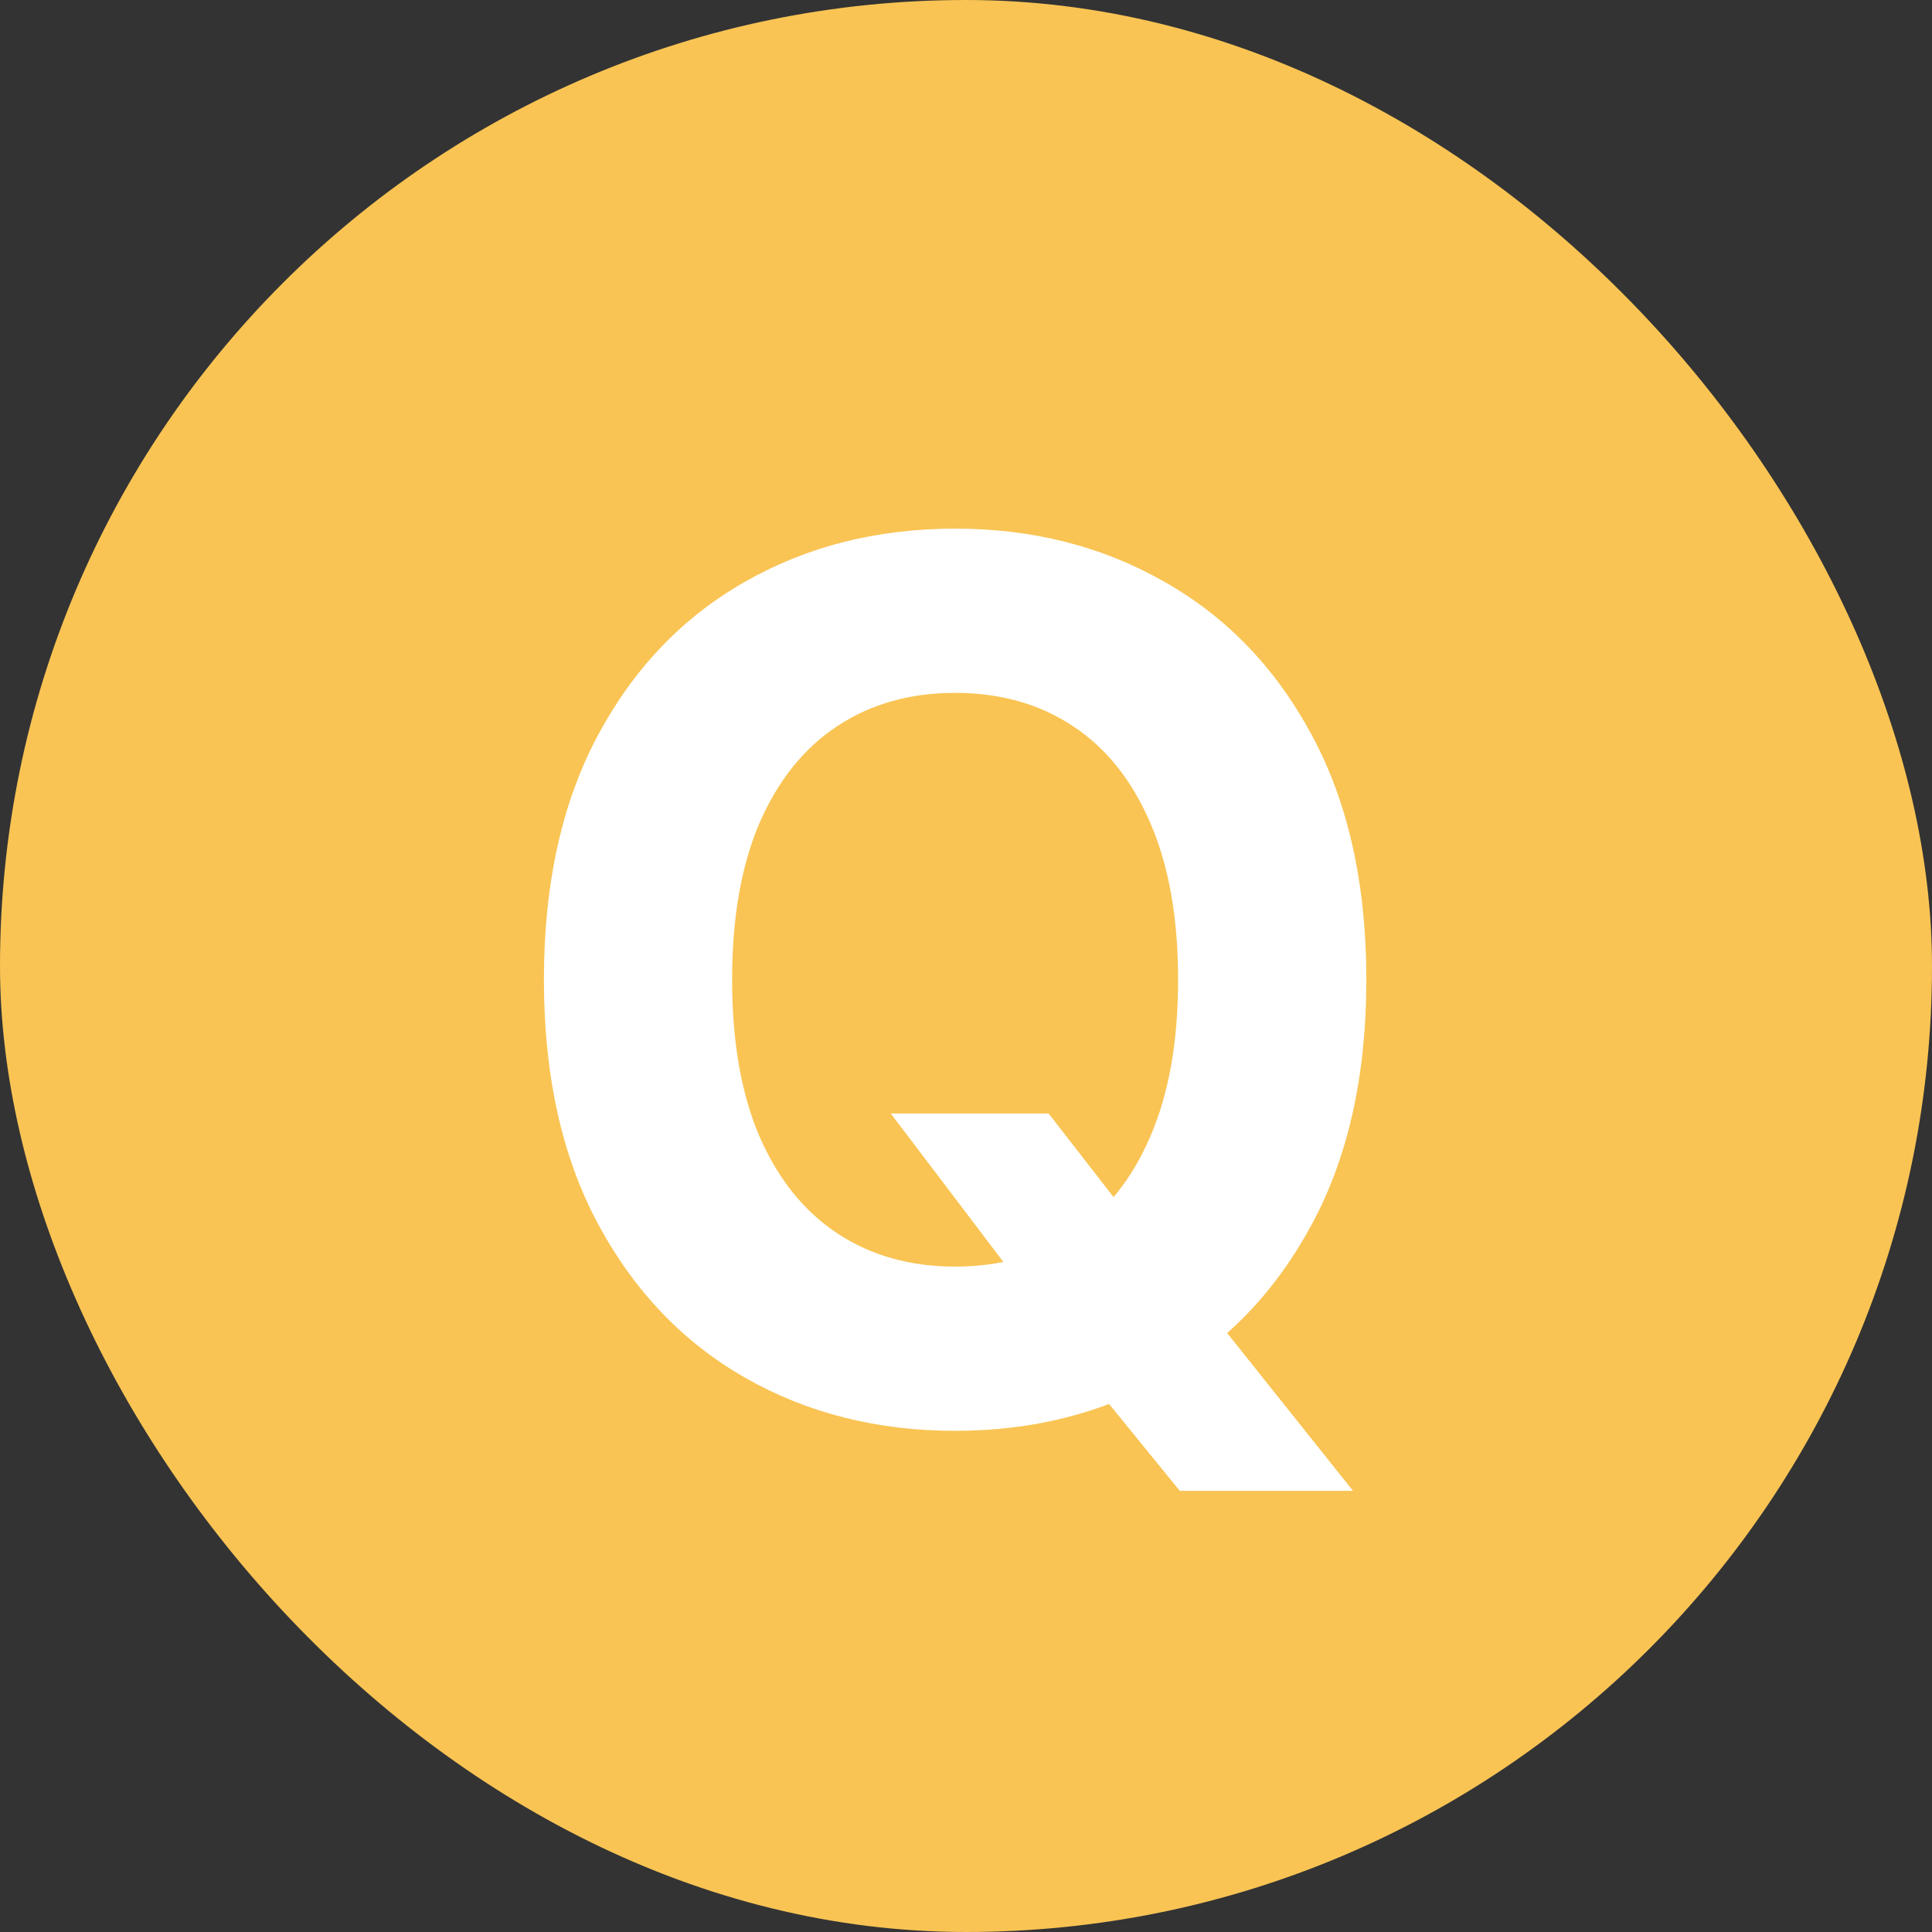
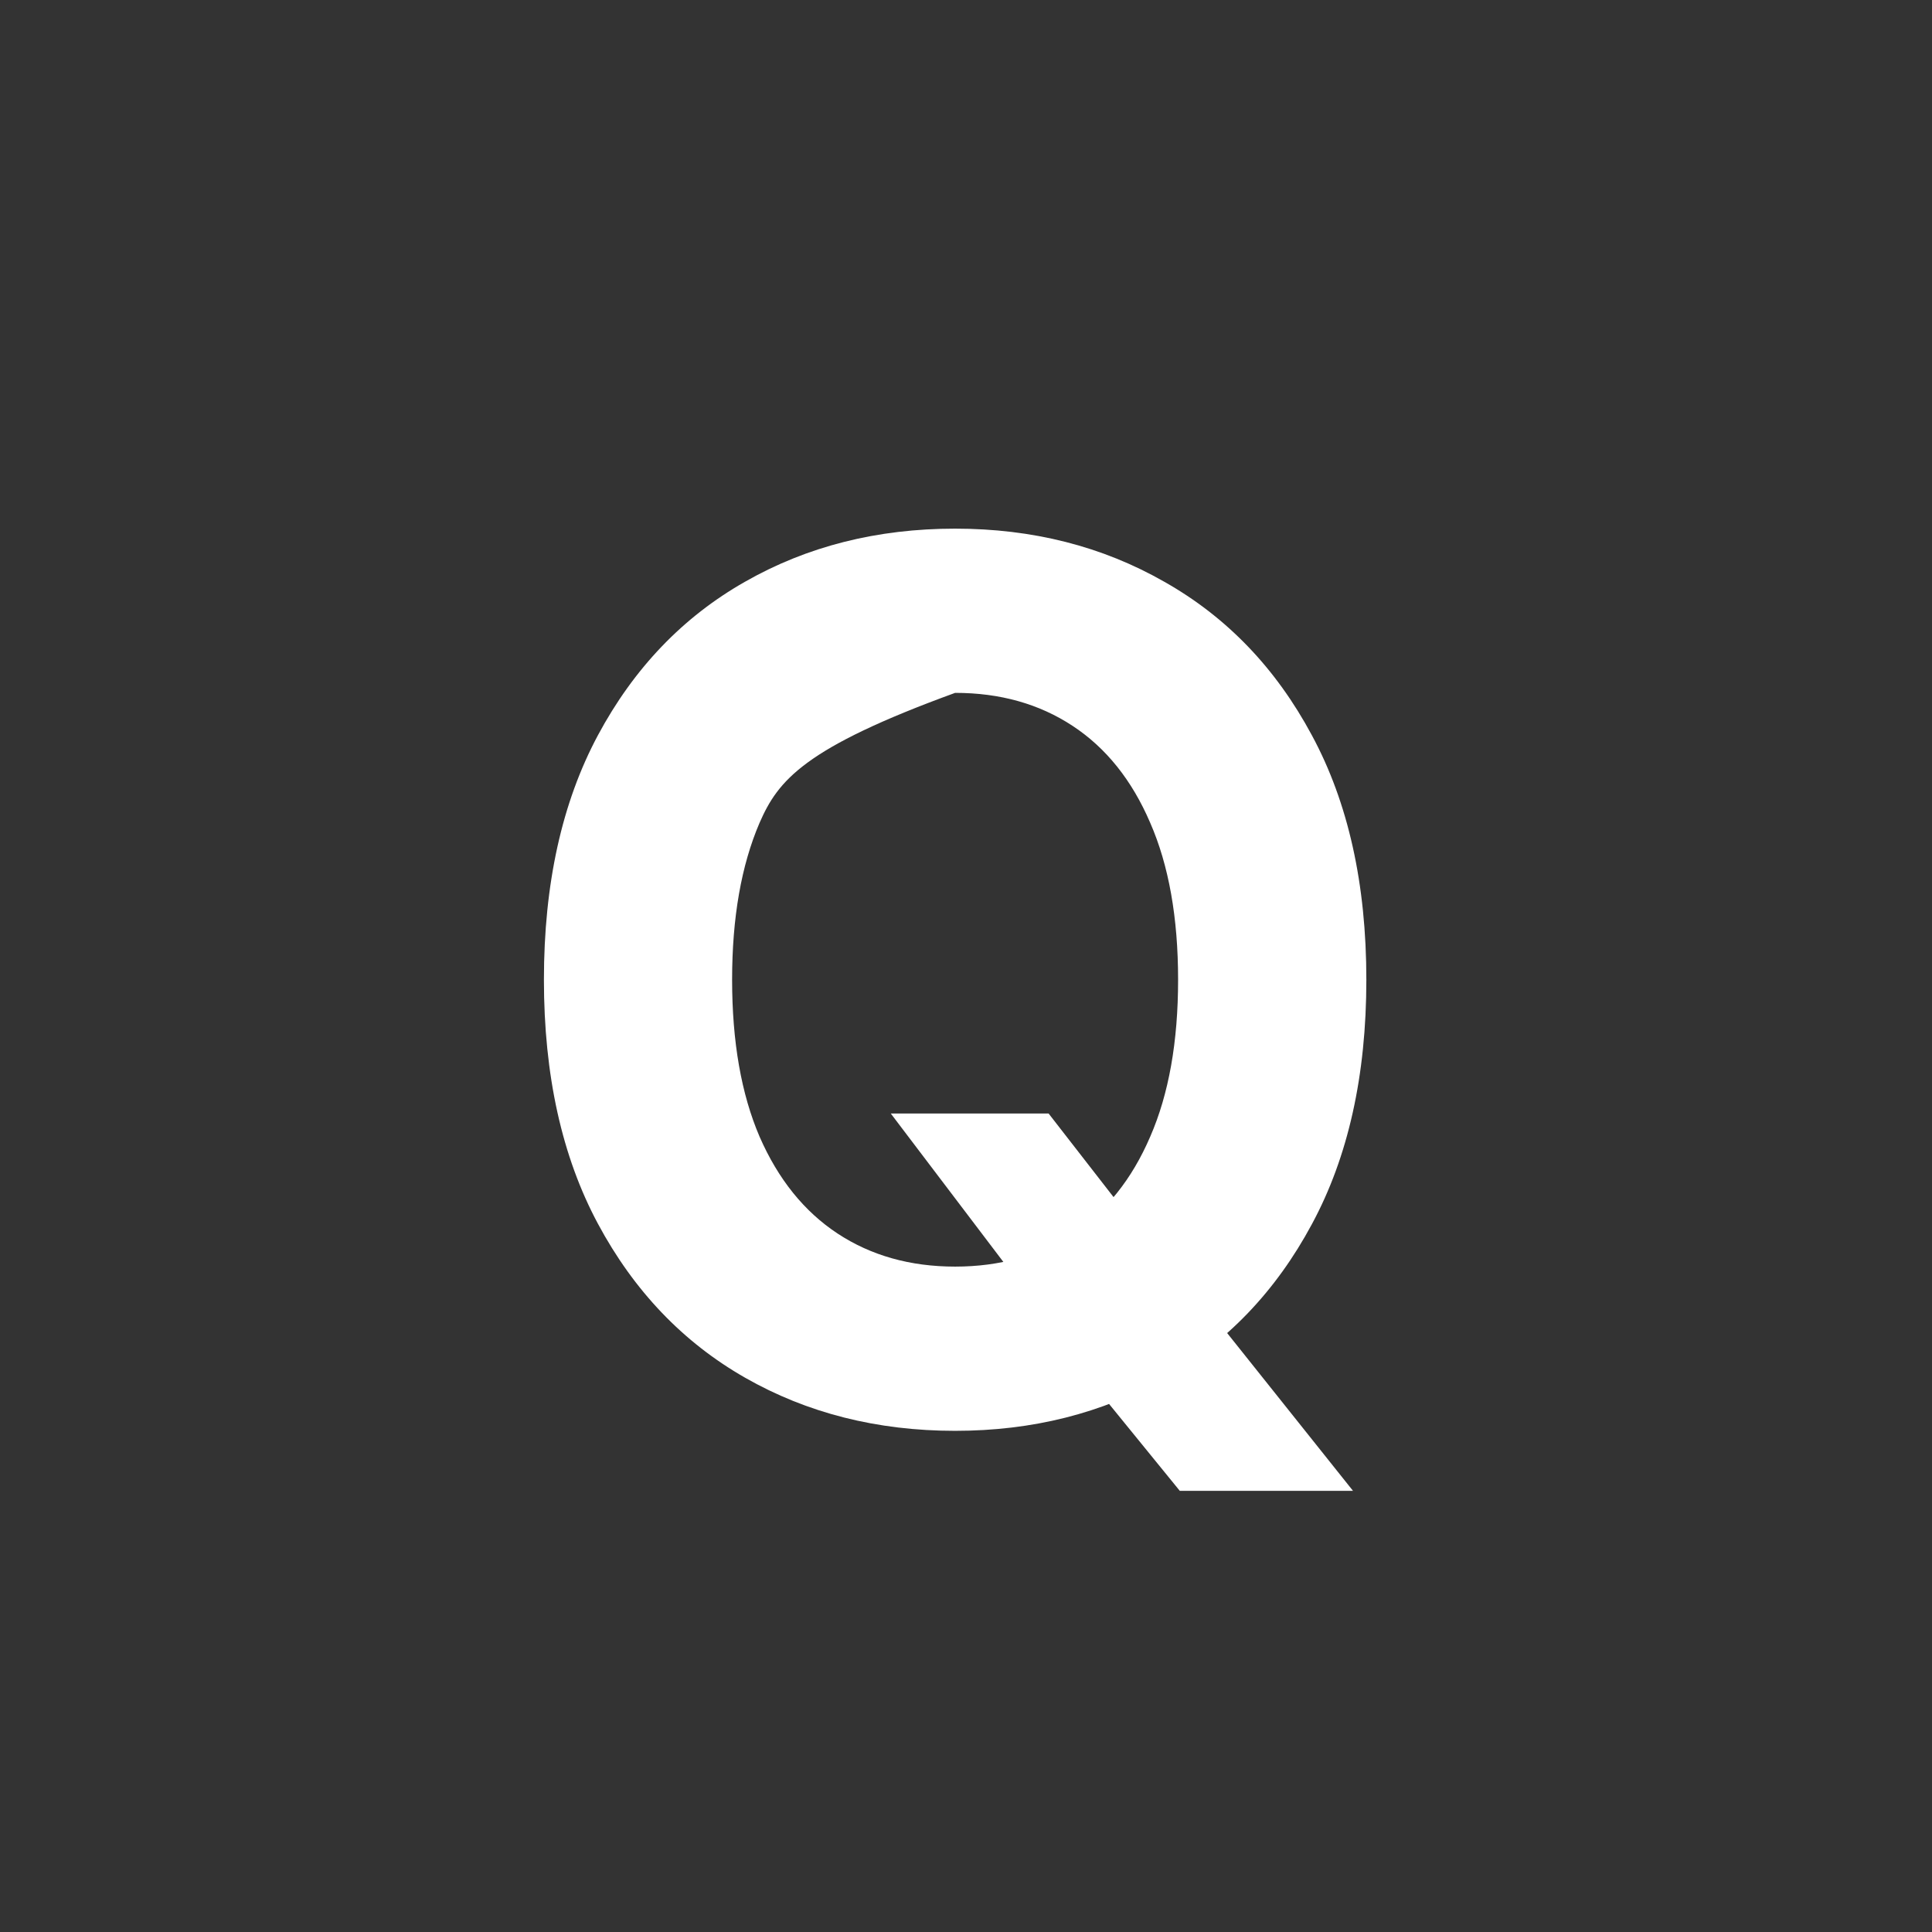
<svg xmlns="http://www.w3.org/2000/svg" width="32" height="32" viewBox="0 0 32 32" fill="none">
  <rect x="0" y="0" width="32" height="32" fill="#333333" stroke="none" />
-   <rect width="32" height="32" rx="16" fill="#F9C454" />
-   <path d="M14.754 18.443H17.368L18.682 20.134L19.974 21.639L22.41 24.693H19.541L17.865 22.634L17.006 21.412L14.754 18.443ZM22.631 16.227C22.631 17.813 22.33 19.163 21.729 20.276C21.132 21.388 20.318 22.238 19.285 22.825C18.258 23.408 17.103 23.699 15.82 23.699C14.527 23.699 13.367 23.405 12.339 22.818C11.312 22.231 10.5 21.381 9.903 20.268C9.307 19.156 9.009 17.809 9.009 16.227C9.009 14.641 9.307 13.292 9.903 12.179C10.5 11.066 11.312 10.219 12.339 9.636C13.367 9.049 14.527 8.756 15.82 8.756C17.103 8.756 18.258 9.049 19.285 9.636C20.318 10.219 21.132 11.066 21.729 12.179C22.33 13.292 22.631 14.641 22.631 16.227ZM19.513 16.227C19.513 15.2 19.359 14.333 19.051 13.628C18.748 12.922 18.32 12.387 17.766 12.023C17.212 11.658 16.563 11.476 15.82 11.476C15.076 11.476 14.428 11.658 13.874 12.023C13.32 12.387 12.889 12.922 12.581 13.628C12.278 14.333 12.126 15.2 12.126 16.227C12.126 17.255 12.278 18.121 12.581 18.827C12.889 19.532 13.32 20.067 13.874 20.432C14.428 20.796 15.076 20.979 15.82 20.979C16.563 20.979 17.212 20.796 17.766 20.432C18.32 20.067 18.748 19.532 19.051 18.827C19.359 18.121 19.513 17.255 19.513 16.227Z" fill="white" />
+   <path d="M14.754 18.443H17.368L18.682 20.134L19.974 21.639L22.41 24.693H19.541L17.865 22.634L17.006 21.412L14.754 18.443ZM22.631 16.227C22.631 17.813 22.33 19.163 21.729 20.276C21.132 21.388 20.318 22.238 19.285 22.825C18.258 23.408 17.103 23.699 15.82 23.699C14.527 23.699 13.367 23.405 12.339 22.818C11.312 22.231 10.5 21.381 9.903 20.268C9.307 19.156 9.009 17.809 9.009 16.227C9.009 14.641 9.307 13.292 9.903 12.179C10.5 11.066 11.312 10.219 12.339 9.636C13.367 9.049 14.527 8.756 15.82 8.756C17.103 8.756 18.258 9.049 19.285 9.636C20.318 10.219 21.132 11.066 21.729 12.179C22.33 13.292 22.631 14.641 22.631 16.227ZM19.513 16.227C19.513 15.2 19.359 14.333 19.051 13.628C18.748 12.922 18.32 12.387 17.766 12.023C17.212 11.658 16.563 11.476 15.82 11.476C13.32 12.387 12.889 12.922 12.581 13.628C12.278 14.333 12.126 15.2 12.126 16.227C12.126 17.255 12.278 18.121 12.581 18.827C12.889 19.532 13.32 20.067 13.874 20.432C14.428 20.796 15.076 20.979 15.82 20.979C16.563 20.979 17.212 20.796 17.766 20.432C18.32 20.067 18.748 19.532 19.051 18.827C19.359 18.121 19.513 17.255 19.513 16.227Z" fill="white" />
</svg>